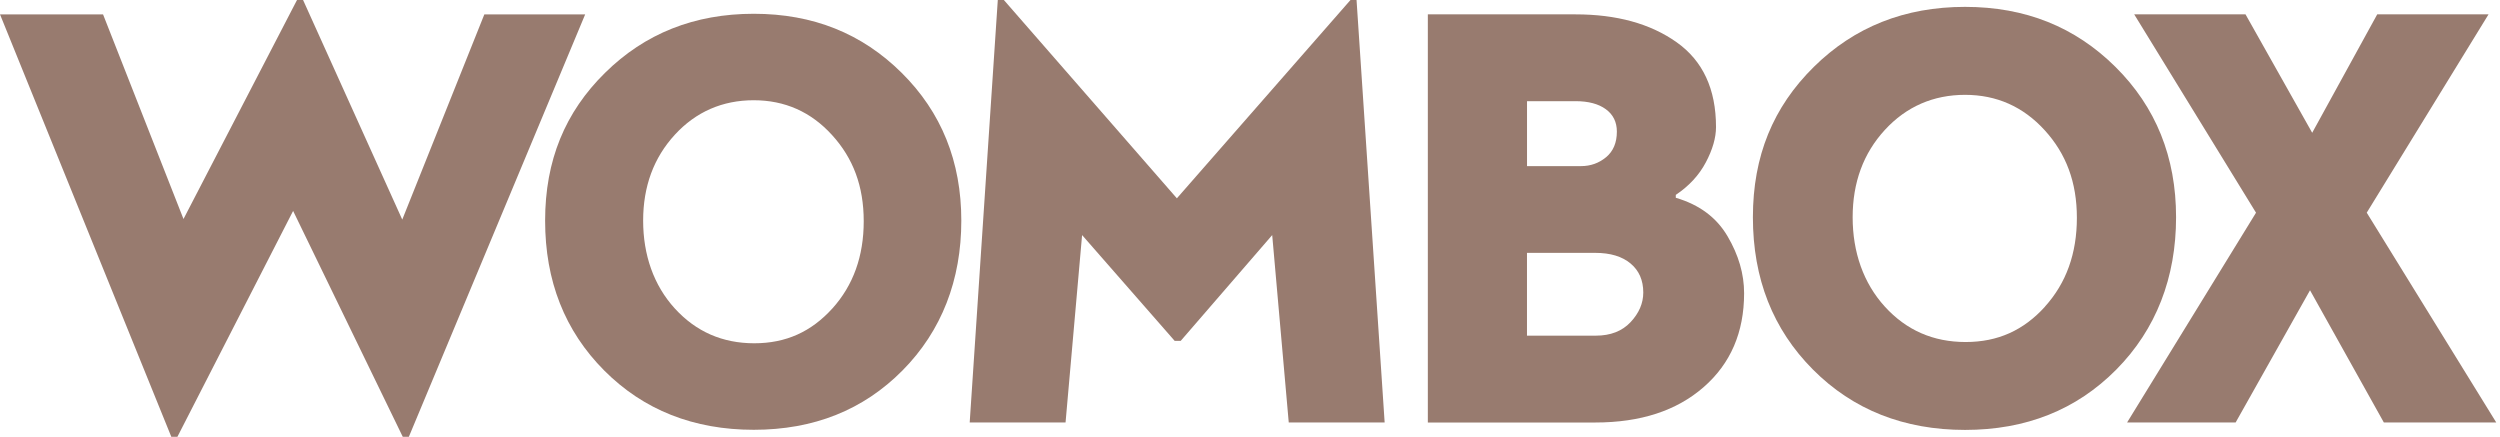
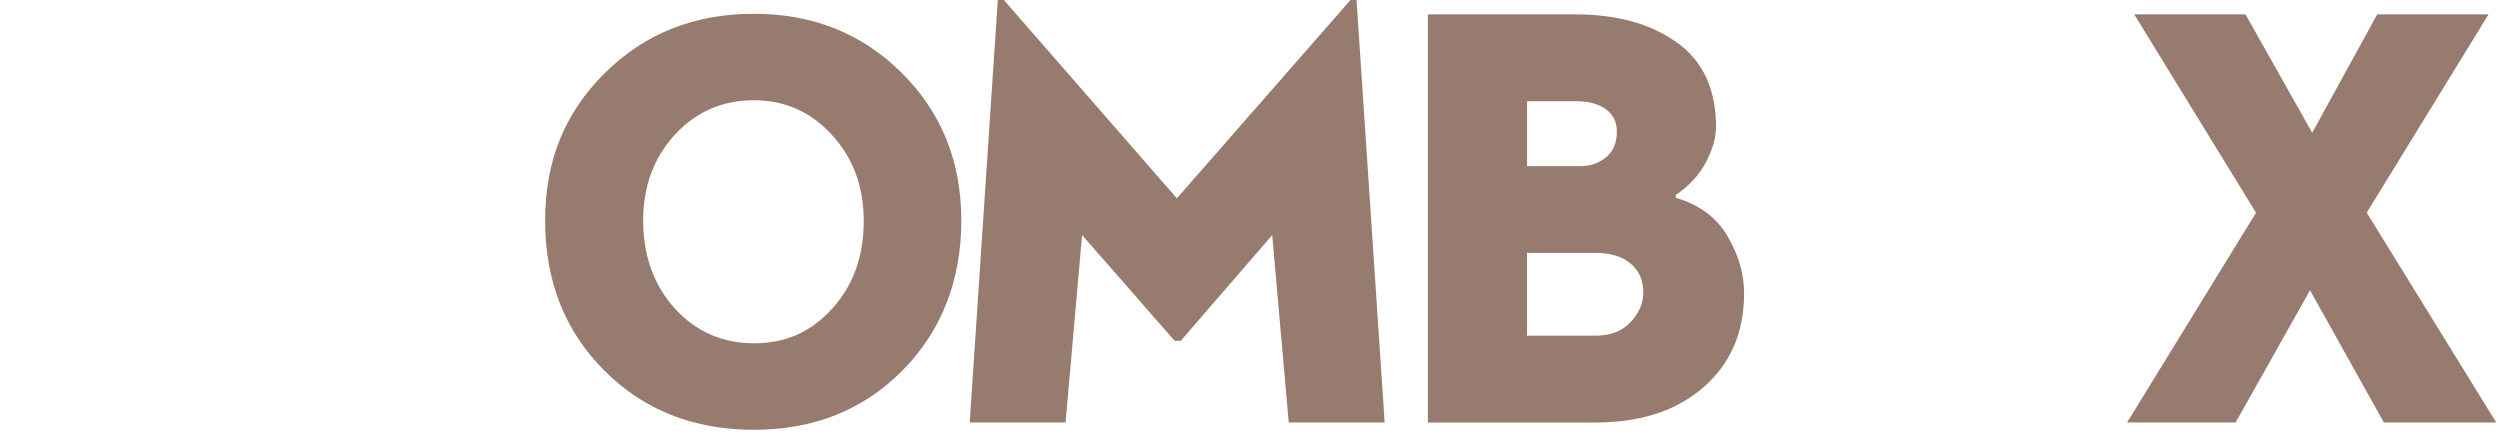
<svg xmlns="http://www.w3.org/2000/svg" fill="none" viewBox="0 0 658 115" height="115" width="658">
-   <path fill="#987B6F" d="M154.02 3.781L107.607 114.973H106.012L77.147 55.514L46.688 114.973H45.093L0 3.781H27.121L48.294 57.641L78.172 0.001H79.768L105.874 57.796L127.48 3.781H154.02Z" />
  <path fill="#987B6F" d="M159.018 97.504C148.653 87.089 143.476 73.941 143.476 58.081C143.476 42.222 148.727 29.537 159.239 19.177C169.741 8.806 182.8 3.626 198.394 3.626C213.989 3.626 226.868 8.806 237.327 19.177C247.787 29.548 253.017 42.508 253.017 58.081C253.017 73.654 247.861 87.089 237.538 97.504C227.227 107.919 214.168 113.121 198.384 113.121C182.599 113.121 169.382 107.919 159.018 97.504ZM219.06 81.215C224.575 75.109 227.332 67.449 227.332 58.224C227.332 49 224.554 41.638 218.986 35.532C213.429 29.426 206.551 26.384 198.373 26.384C190.196 26.384 183.18 29.404 177.623 35.455C172.066 41.505 169.276 49.044 169.276 58.07C169.276 67.097 172.055 75.109 177.623 81.204C183.191 87.298 190.153 90.351 198.521 90.351C206.889 90.351 213.545 87.298 219.06 81.204V81.215Z" />
  <path fill="#987B6F" d="M262.62 0H264.216L309.752 52.196L355.447 0H357.042L364.438 111.192H339.197L334.844 61.872L310.766 89.712H309.171L284.807 61.872L280.454 111.192H255.225L262.62 0Z" />
  <path fill="#987B6F" d="M375.806 3.78H414.675C425.505 3.78 434.38 6.227 441.289 11.12C448.199 16.014 451.654 23.453 451.654 33.438C451.654 36.259 450.756 39.367 448.97 42.74C447.185 46.123 444.543 48.967 441.067 51.292V52.053C447.259 53.871 451.802 57.244 454.697 62.192C457.602 67.129 459.049 72.122 459.049 77.17C459.049 87.452 455.5 95.707 448.389 101.901C441.279 108.106 431.781 111.203 419.895 111.203H375.806V3.78ZM416.123 43.721C418.637 43.721 420.835 42.938 422.726 41.373C424.607 39.808 425.558 37.56 425.558 34.639C425.558 32.115 424.586 30.154 422.652 28.743C420.719 27.332 418.056 26.627 414.675 26.627H401.913V43.721H416.123ZM420.032 88.345C423.899 88.345 426.942 87.155 429.171 84.785C431.39 82.416 432.51 79.815 432.51 76.993C432.51 73.764 431.4 71.218 429.171 69.356C426.942 67.493 423.857 66.556 419.884 66.556H401.902V88.345H420.032Z" />
-   <path fill="#987B6F" d="M477.169 97.272C466.625 86.681 461.363 73.323 461.363 57.178C461.363 41.032 466.709 28.159 477.391 17.612C488.072 7.076 501.342 1.808 517.201 1.808C533.059 1.808 546.16 7.076 556.789 17.612C567.417 28.148 572.742 41.34 572.742 57.178C572.742 73.015 567.502 86.681 557.011 97.272C546.519 107.864 533.249 113.154 517.201 113.154C501.152 113.154 487.713 107.864 477.169 97.272ZM538.225 80.708C543.836 74.503 546.635 66.711 546.635 57.332C546.635 47.953 543.804 40.459 538.152 34.265C532.499 28.071 525.515 24.963 517.201 24.963C508.886 24.963 501.754 28.038 496.102 34.188C490.449 40.337 487.618 48.008 487.618 57.189C487.618 66.369 490.449 74.514 496.102 80.719C501.754 86.924 508.844 90.02 517.349 90.02C525.854 90.02 532.626 86.924 538.236 80.719L538.225 80.708Z" />
  <path fill="#987B6F" d="M593.778 55.976L561.723 3.78H591.02L608.569 34.948L625.685 3.78H654.982L622.927 55.976L657.011 111.192H627.428L607.998 76.398L588.421 111.192H559.853L593.788 55.976H593.778Z" />
</svg>